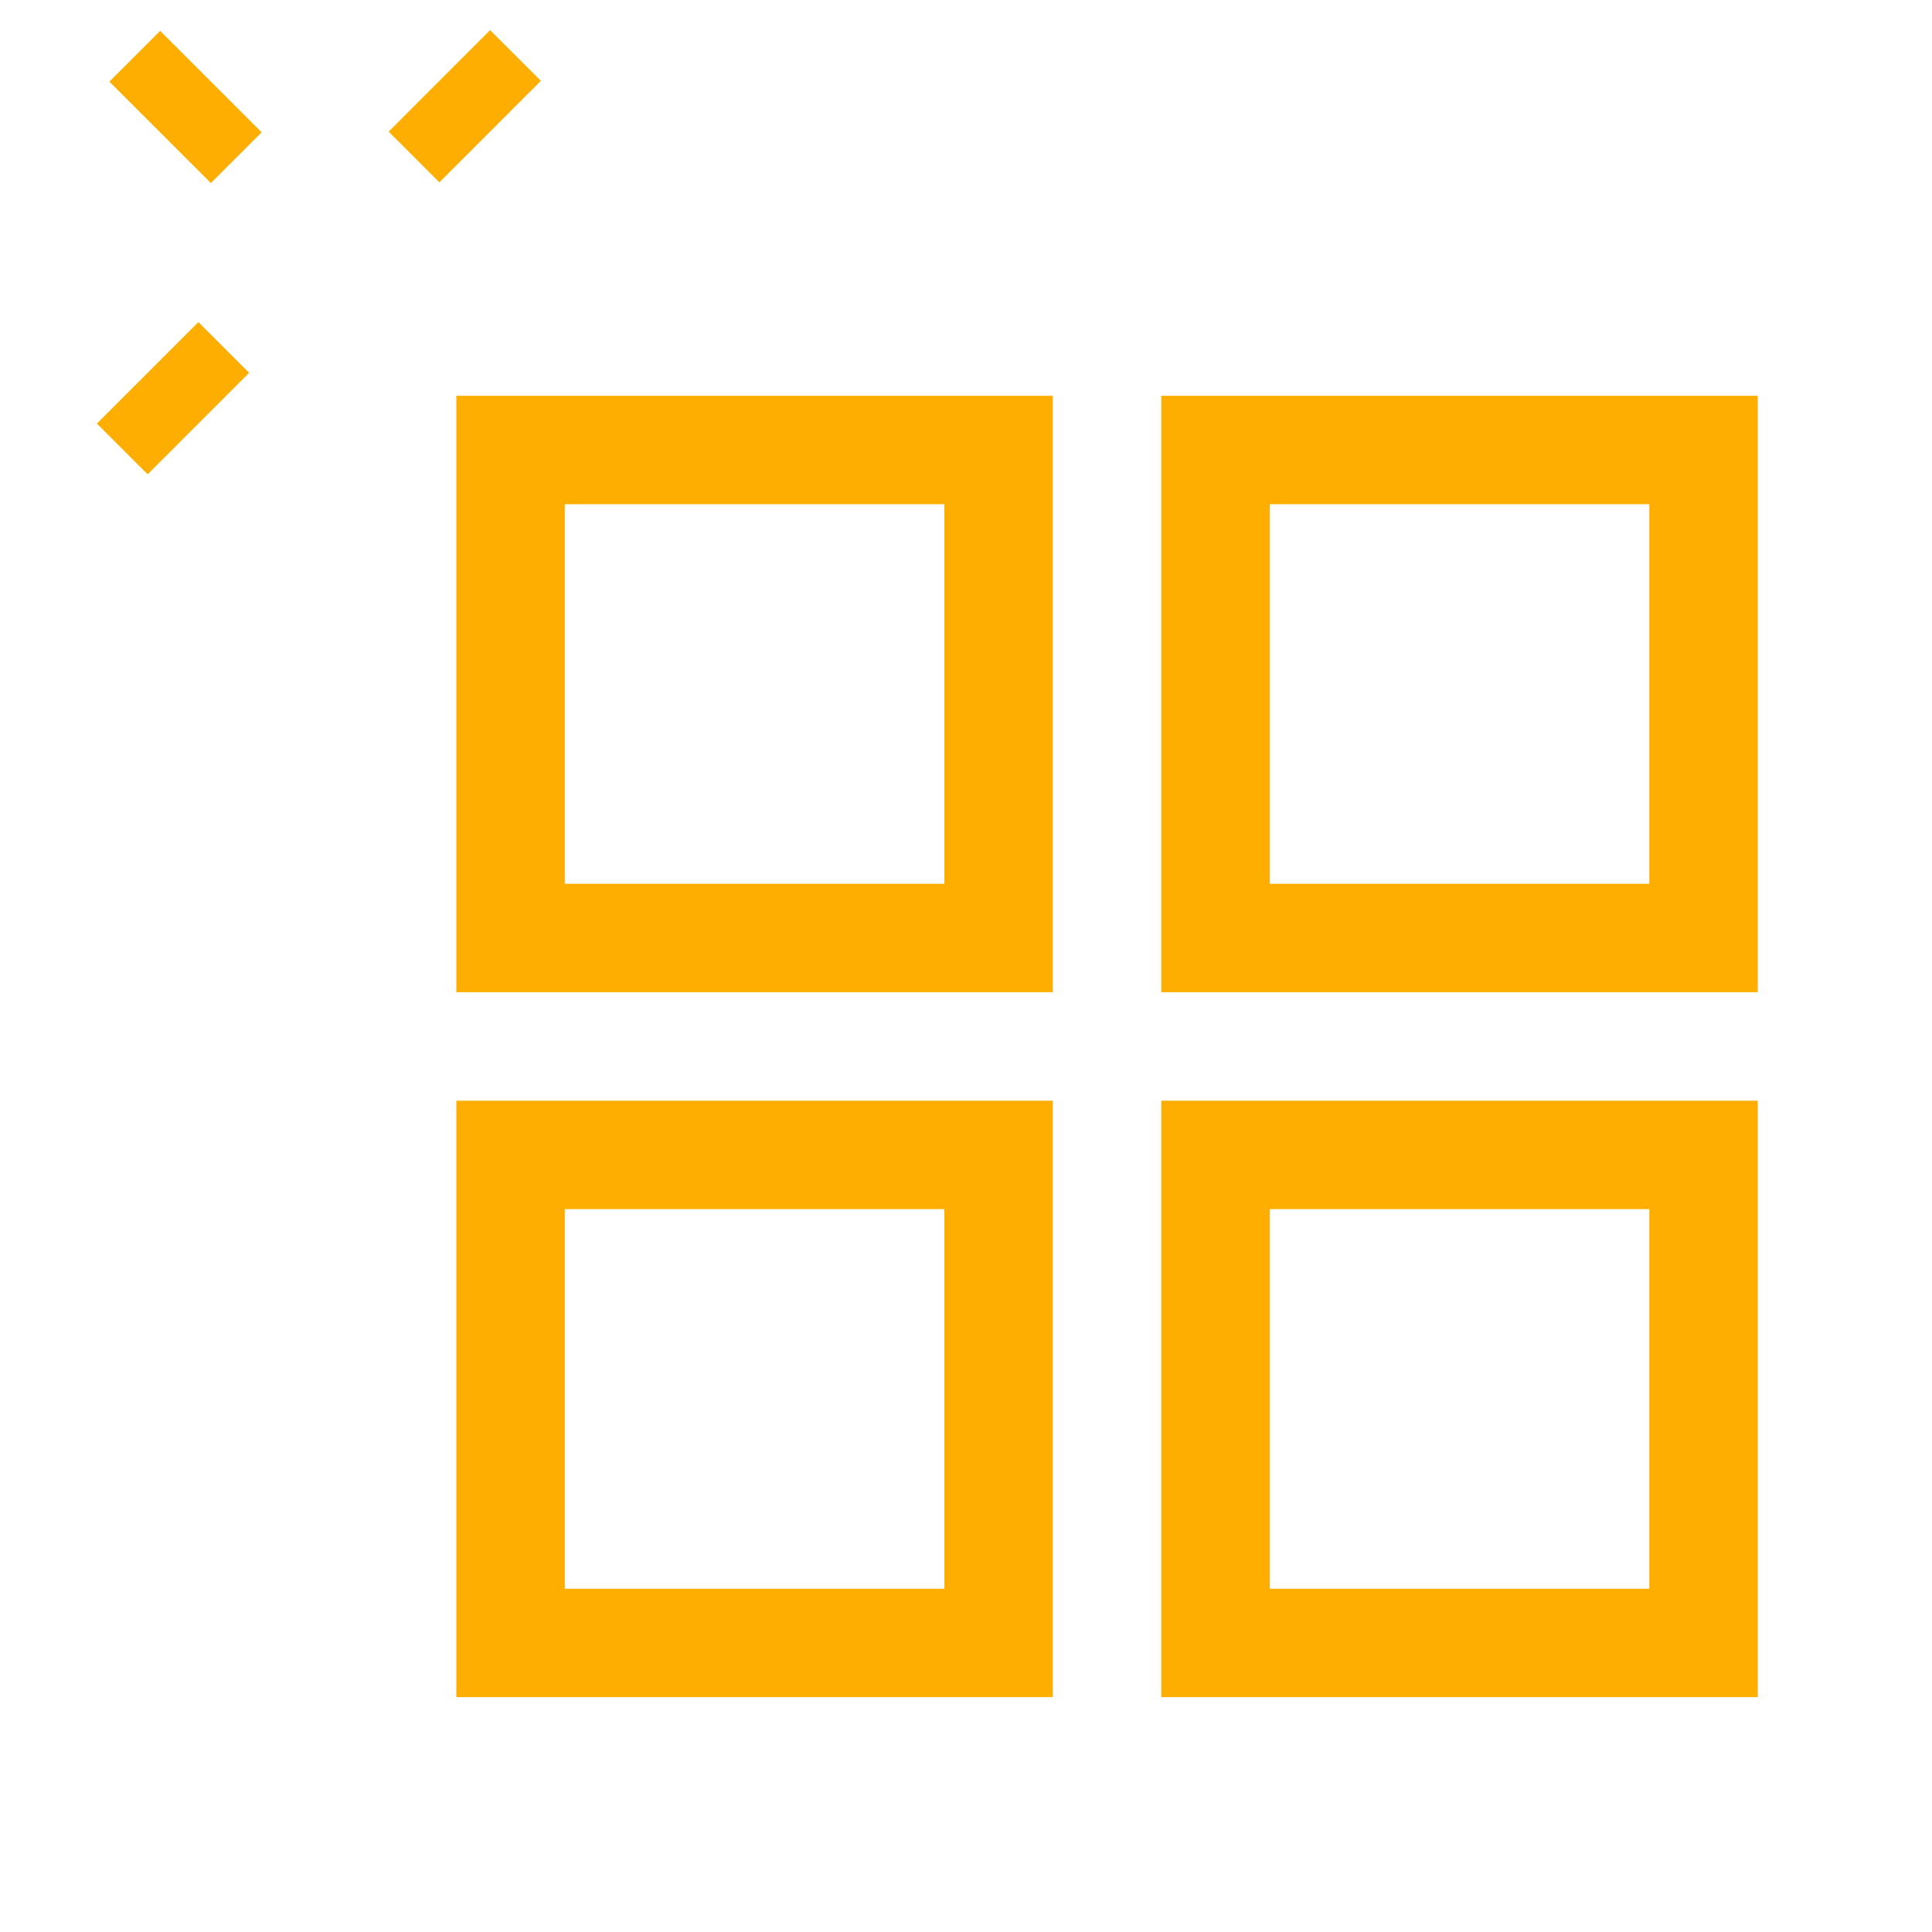
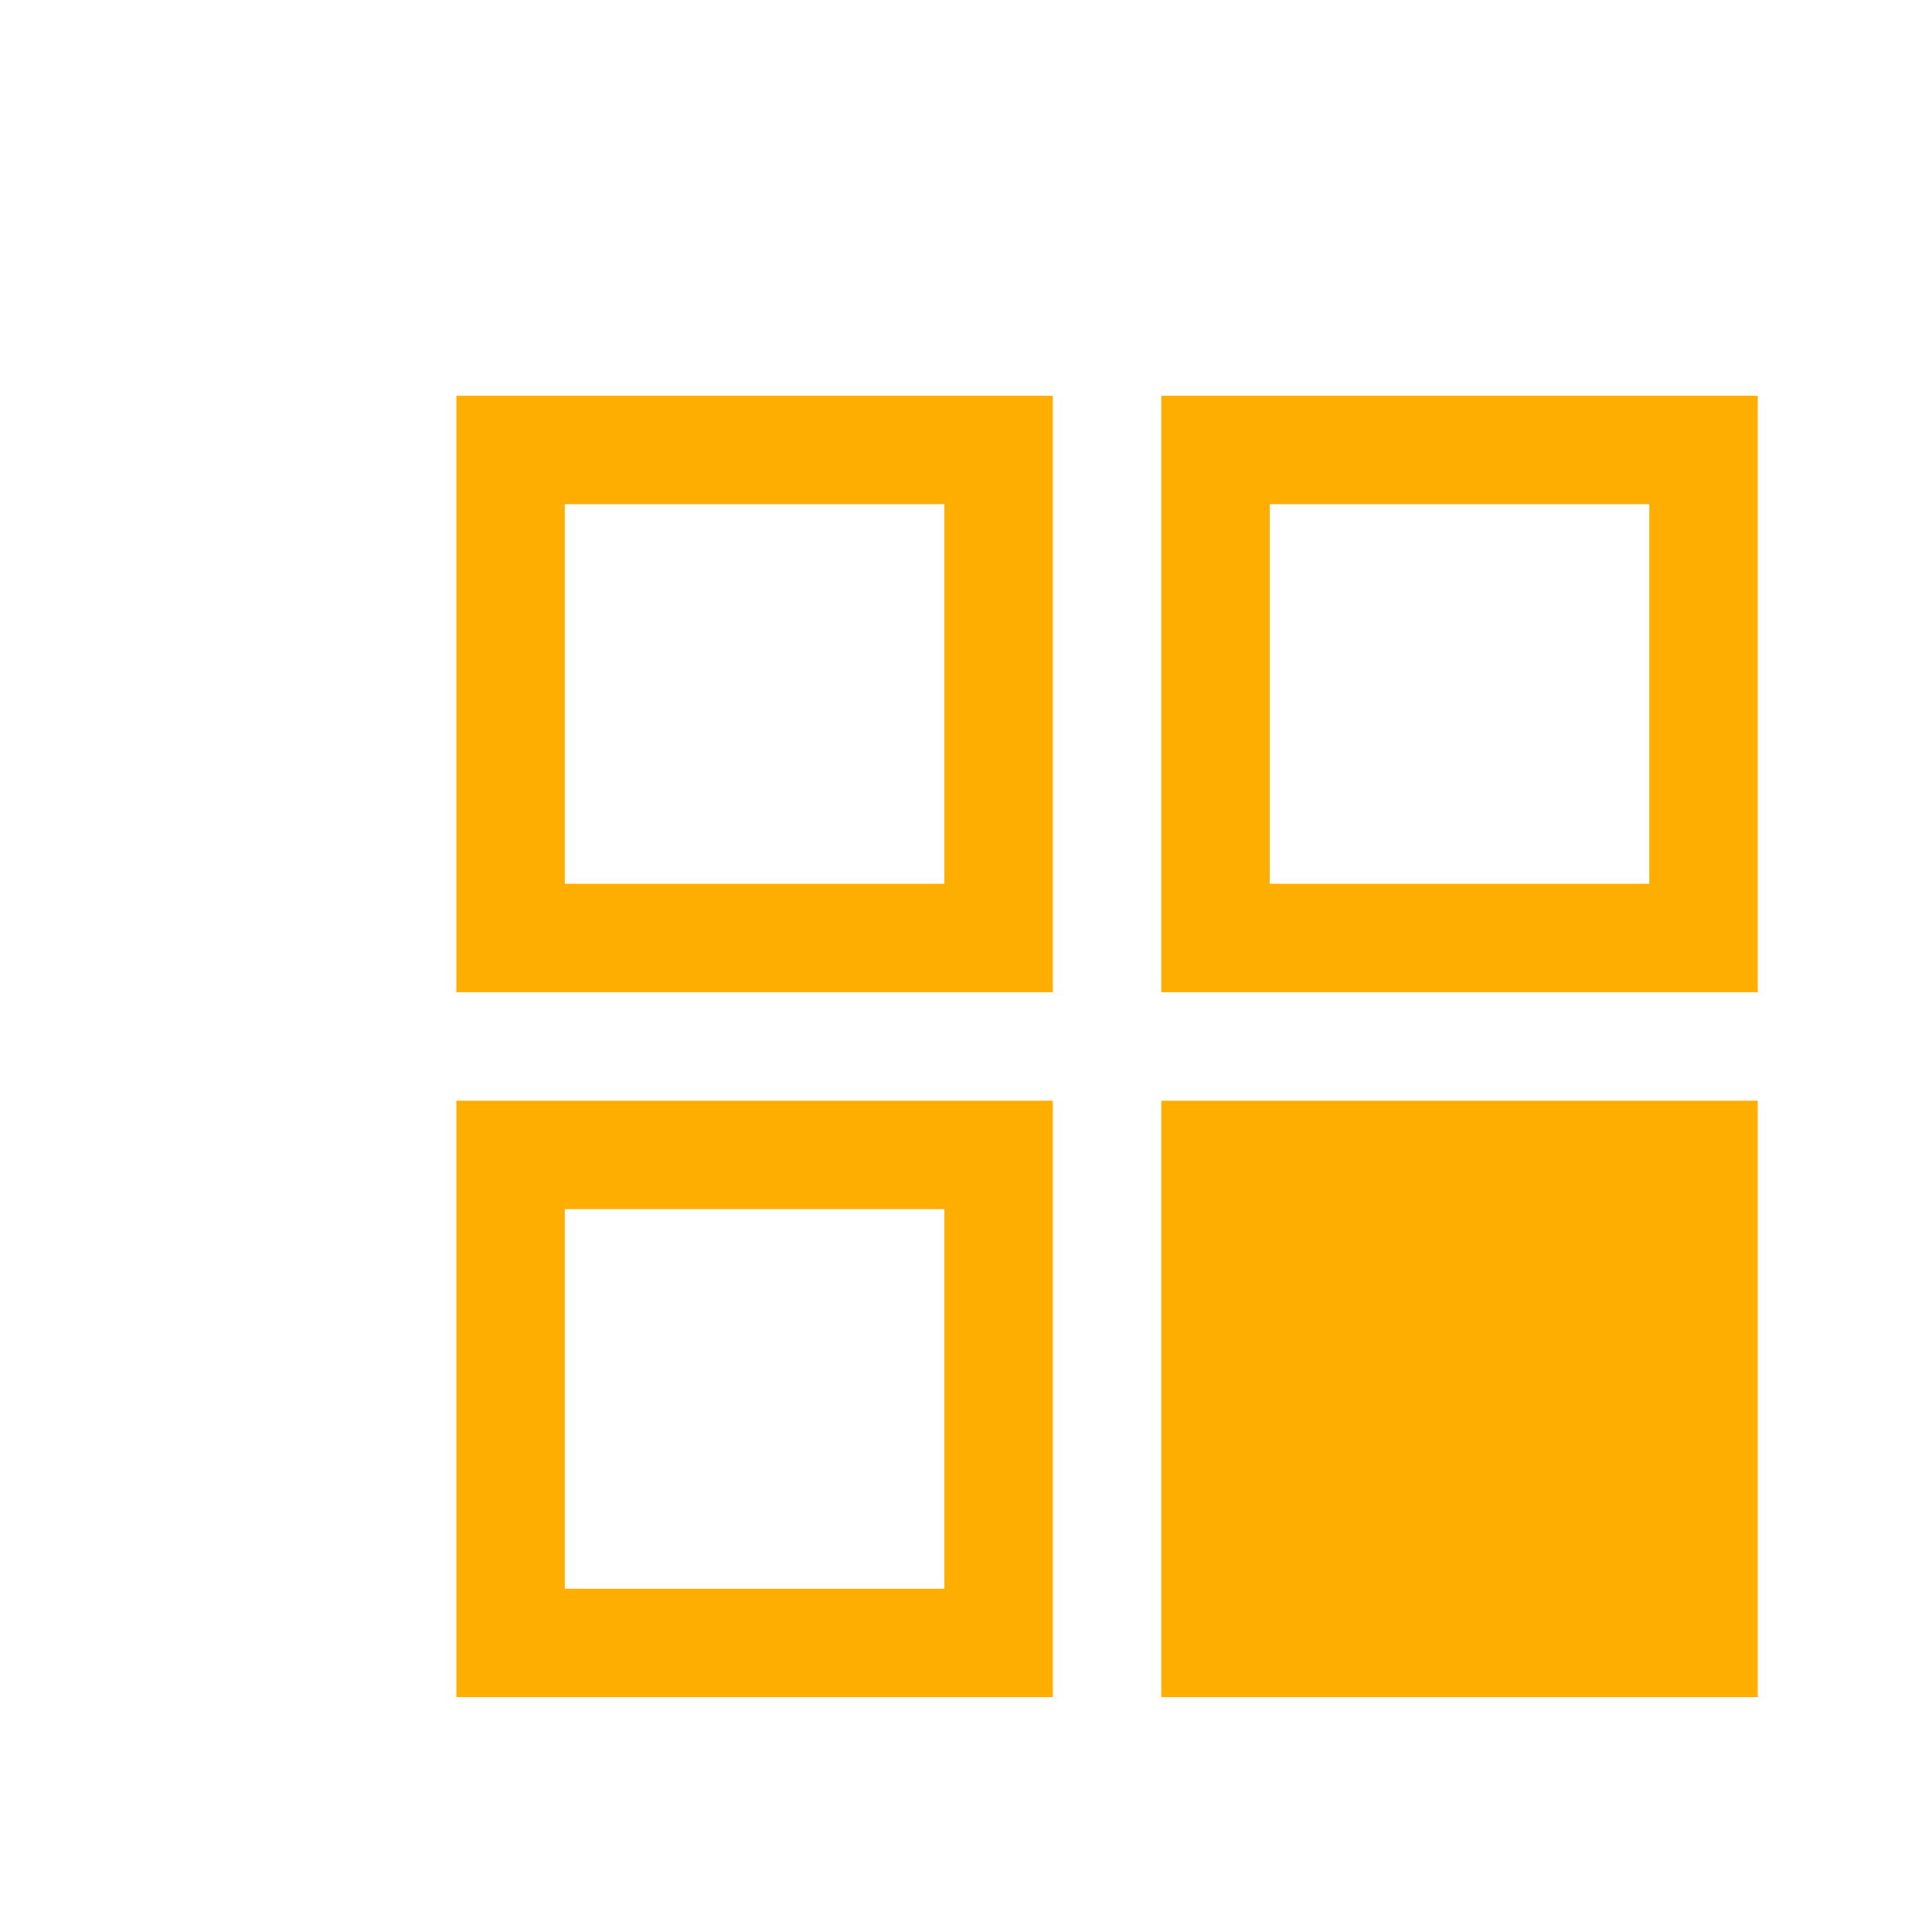
<svg xmlns="http://www.w3.org/2000/svg" width="32" height="32" viewBox="0 0 32 32" fill="none">
  <g clip-path="url(#clip0_2771_117593)">
-     <path d="M7.559 16.434V6.555H17.438V16.434H7.559ZM7.559 28.11V18.231H17.438V28.11H7.559ZM19.235 16.434V6.555H29.114V16.434H19.235ZM19.235 28.11V18.231H29.114V28.11H19.235ZM9.355 14.638H15.642V8.351H9.355V14.638ZM21.031 14.638H27.318V8.351H21.031V14.638ZM21.031 26.314H27.318V20.027H21.031V26.314ZM9.355 26.314H15.642V20.027H9.355V26.314Z" fill="#FEAE01" />
-     <path d="M6.438 2.18L8.118 0.499L8.959 1.339L7.278 3.02L6.438 2.18Z" fill="#FEAE01" />
-     <path d="M1.605 7.016L3.286 5.335L4.127 6.175L2.446 7.856L1.605 7.016Z" fill="#FEAE01" />
-     <path d="M1.812 1.352L2.653 0.511L4.334 2.192L3.493 3.032L1.812 1.352Z" fill="#FEAE01" />
+     <path d="M7.559 16.434V6.555H17.438V16.434H7.559ZM7.559 28.11V18.231H17.438V28.11H7.559ZM19.235 16.434V6.555H29.114V16.434H19.235ZM19.235 28.11V18.231H29.114V28.11H19.235ZM9.355 14.638H15.642V8.351H9.355V14.638ZM21.031 14.638H27.318V8.351H21.031V14.638ZM21.031 26.314V20.027H21.031V26.314ZM9.355 26.314H15.642V20.027H9.355V26.314Z" fill="#FEAE01" />
  </g>
  <defs>
    <clipPath id="clip0_2771_117593">
      <rect width="31.597" height="30.668" fill="white" transform="translate(0.289 0.5)" />
    </clipPath>
  </defs>
</svg>